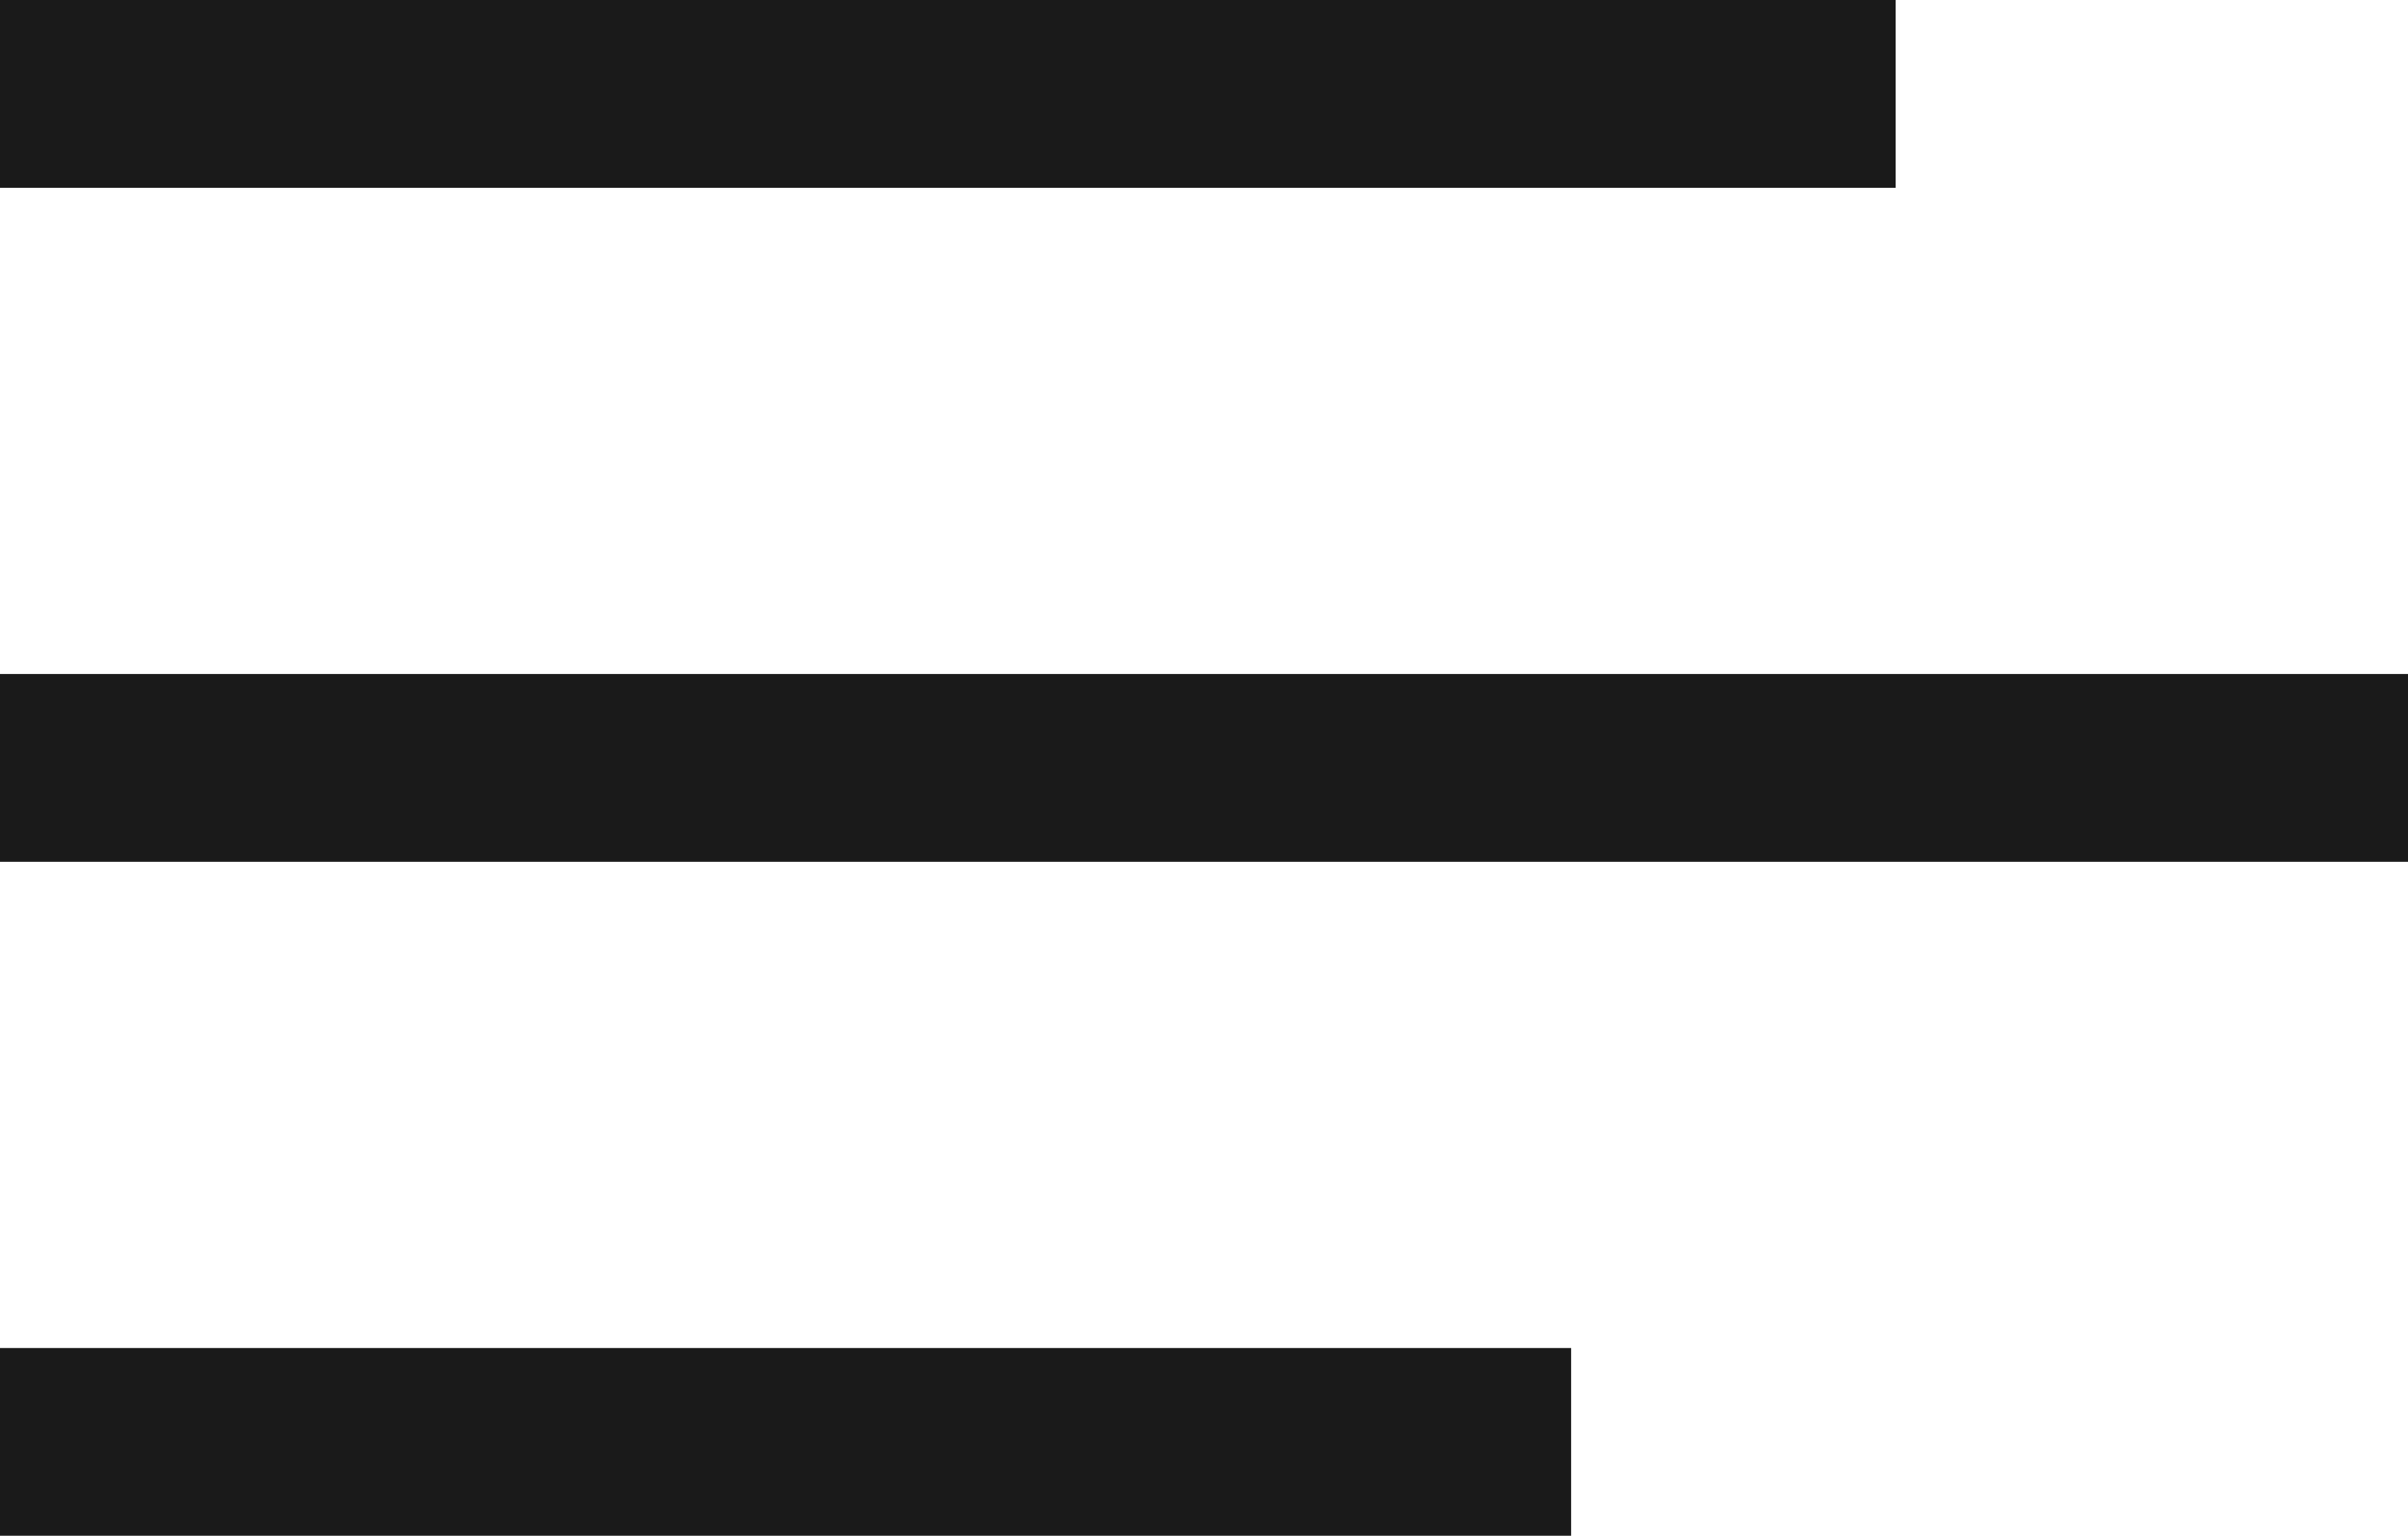
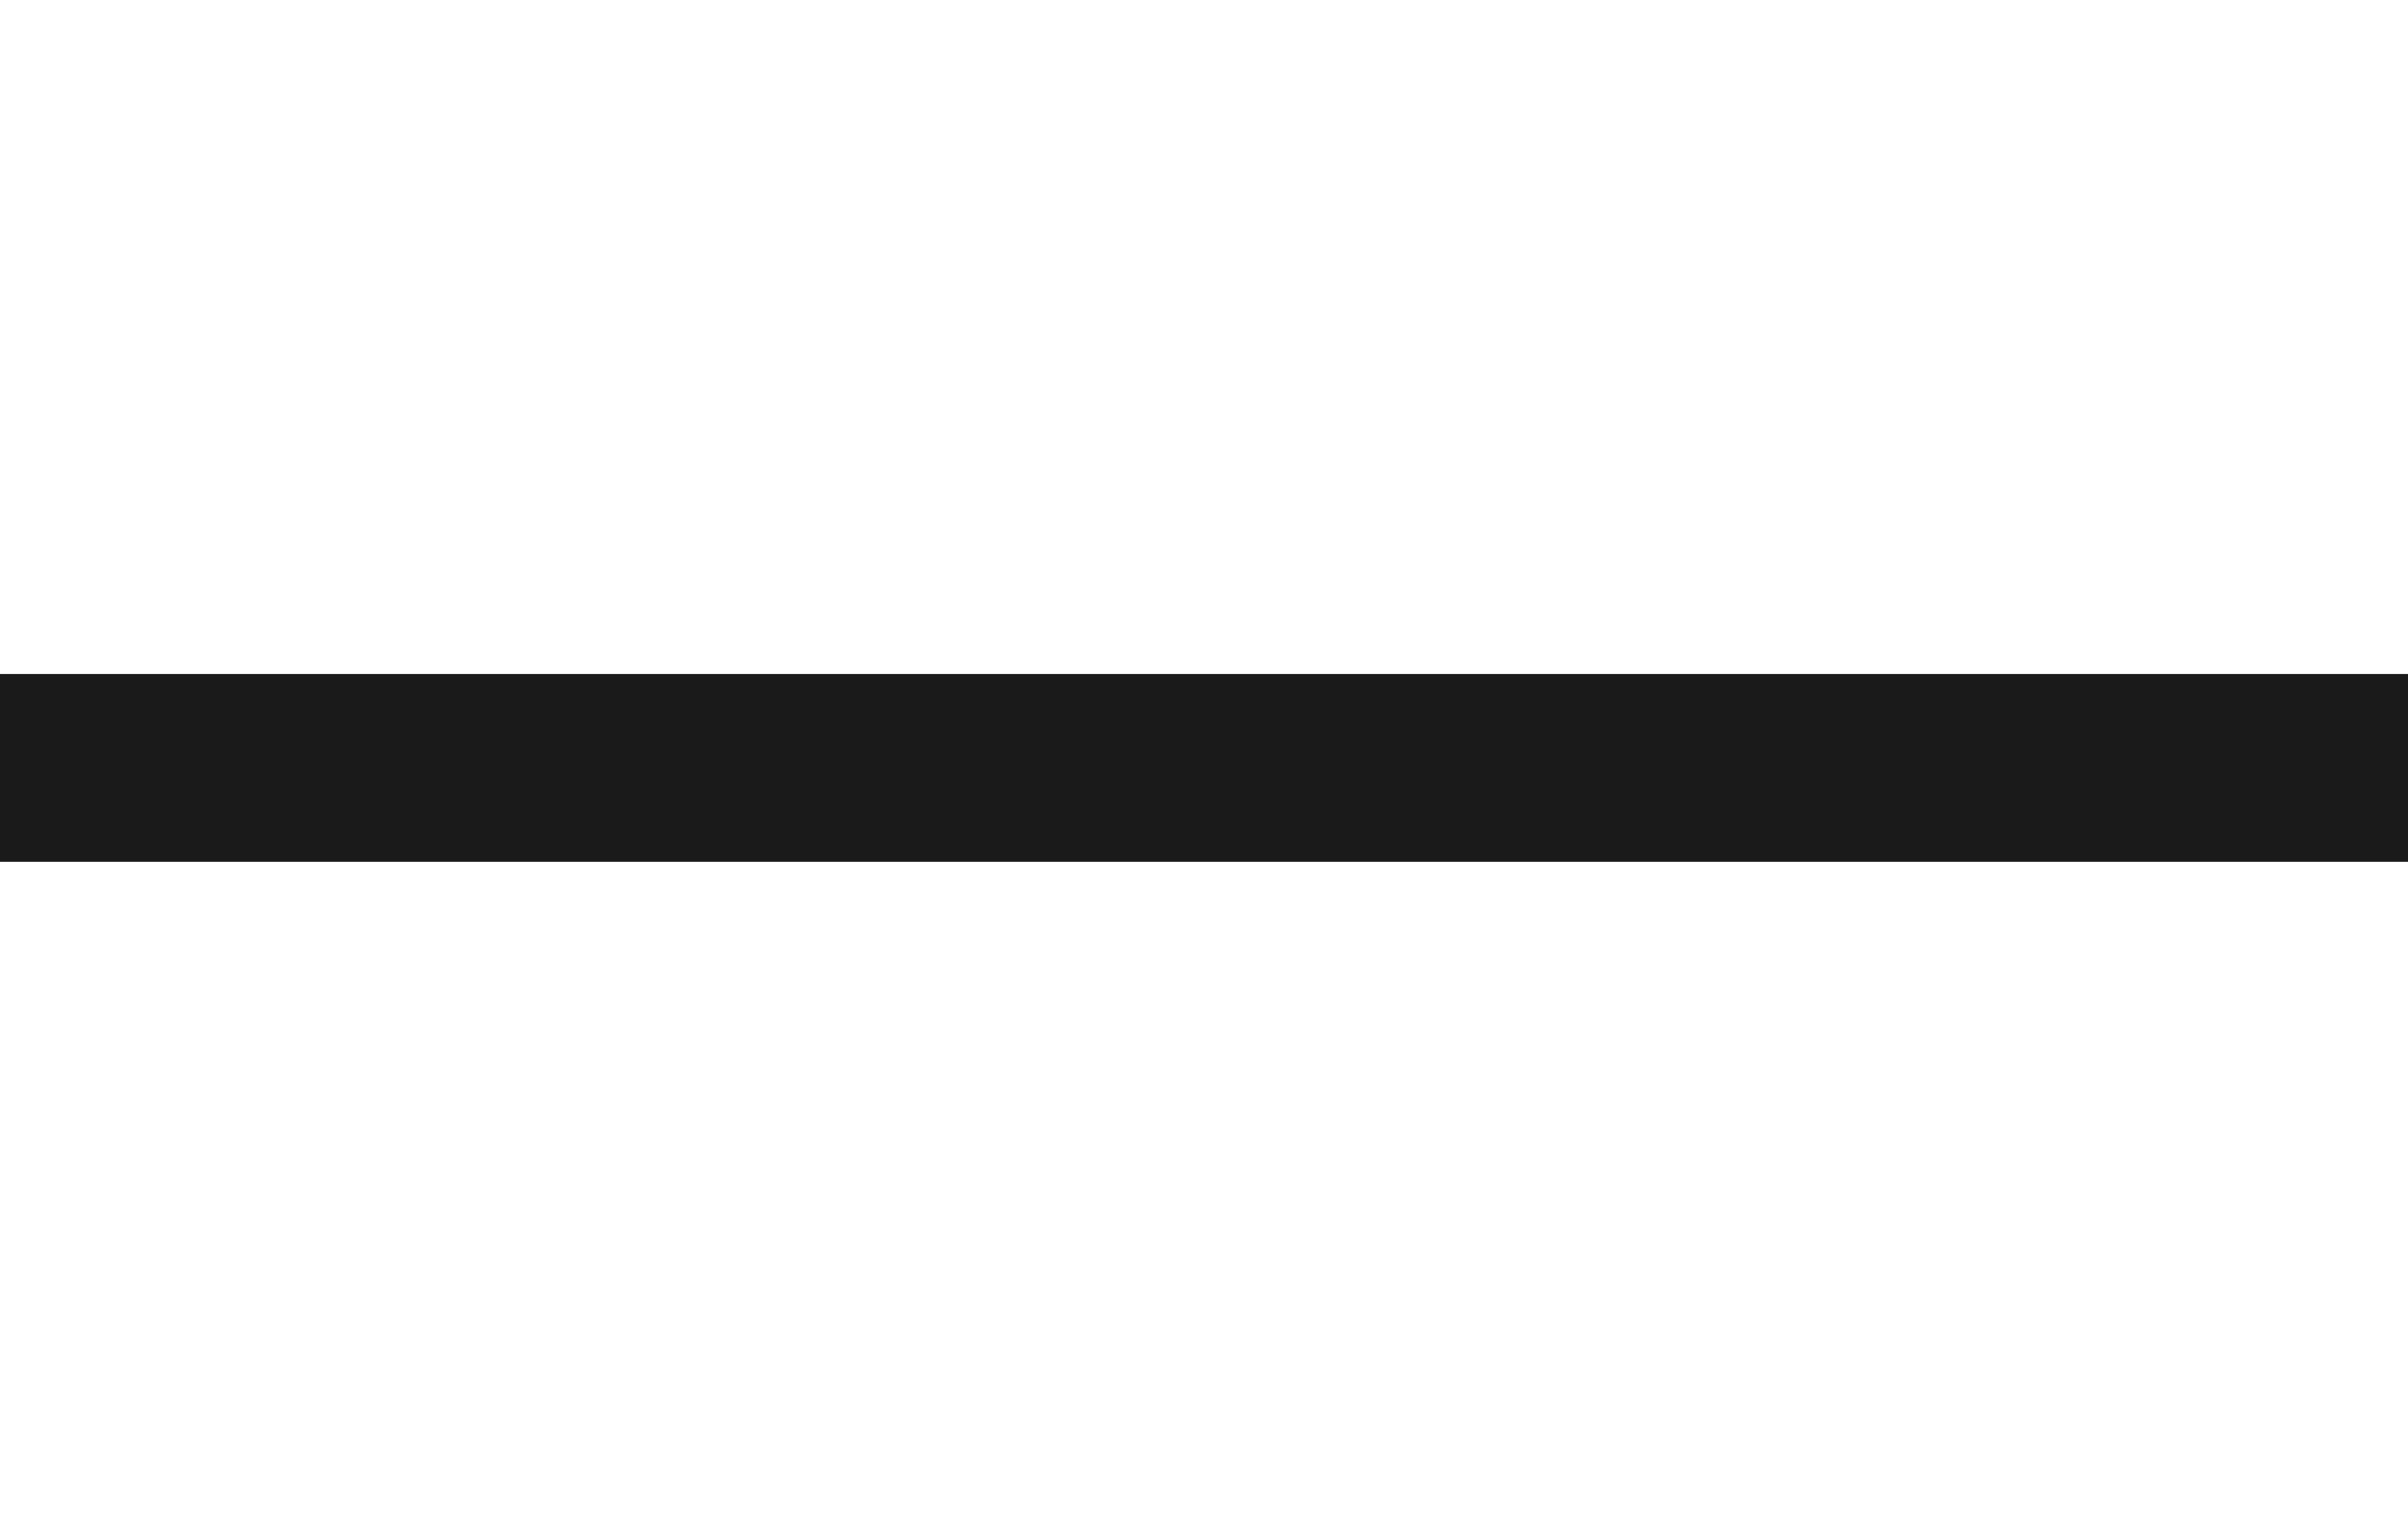
<svg xmlns="http://www.w3.org/2000/svg" xmlns:ns1="http://sodipodi.sourceforge.net/DTD/sodipodi-0.dtd" xmlns:ns2="http://www.inkscape.org/namespaces/inkscape" width="17.86mm" height="11.393mm" viewBox="0 0 17.86 11.393" version="1.1" id="svg5">
  <ns1:namedview id="namedview7" pagecolor="#ffffff" bordercolor="#000000" borderopacity="0.25" ns2:showpageshadow="2" ns2:pageopacity="0.0" ns2:pagecheckerboard="0" ns2:deskcolor="#d1d1d1" ns2:document-units="mm" showgrid="false" showguides="true" />
  <defs id="defs2" />
  <g ns2:label="Layer 1" ns2:groupmode="layer" id="layer1" transform="translate(-70,-28)">
    <g id="g278" ns2:export-filename="g278.svg" ns2:export-xdpi="96" ns2:export-ydpi="96" style="fill:#1a1a1a">
-       <rect style="fill:#1a1a1a;stroke-width:0.237" id="rect111" width="14.06" height="1.393" x="70" y="28" />
      <rect style="fill:#1a1a1a;stroke-width:0.267" id="rect111-8" width="17.86" height="1.393" x="70" y="33" />
-       <rect style="fill:#1a1a1a;stroke-width:0.216" id="rect111-8-9" width="11.653" height="1.393" x="70" y="38" />
    </g>
  </g>
</svg>